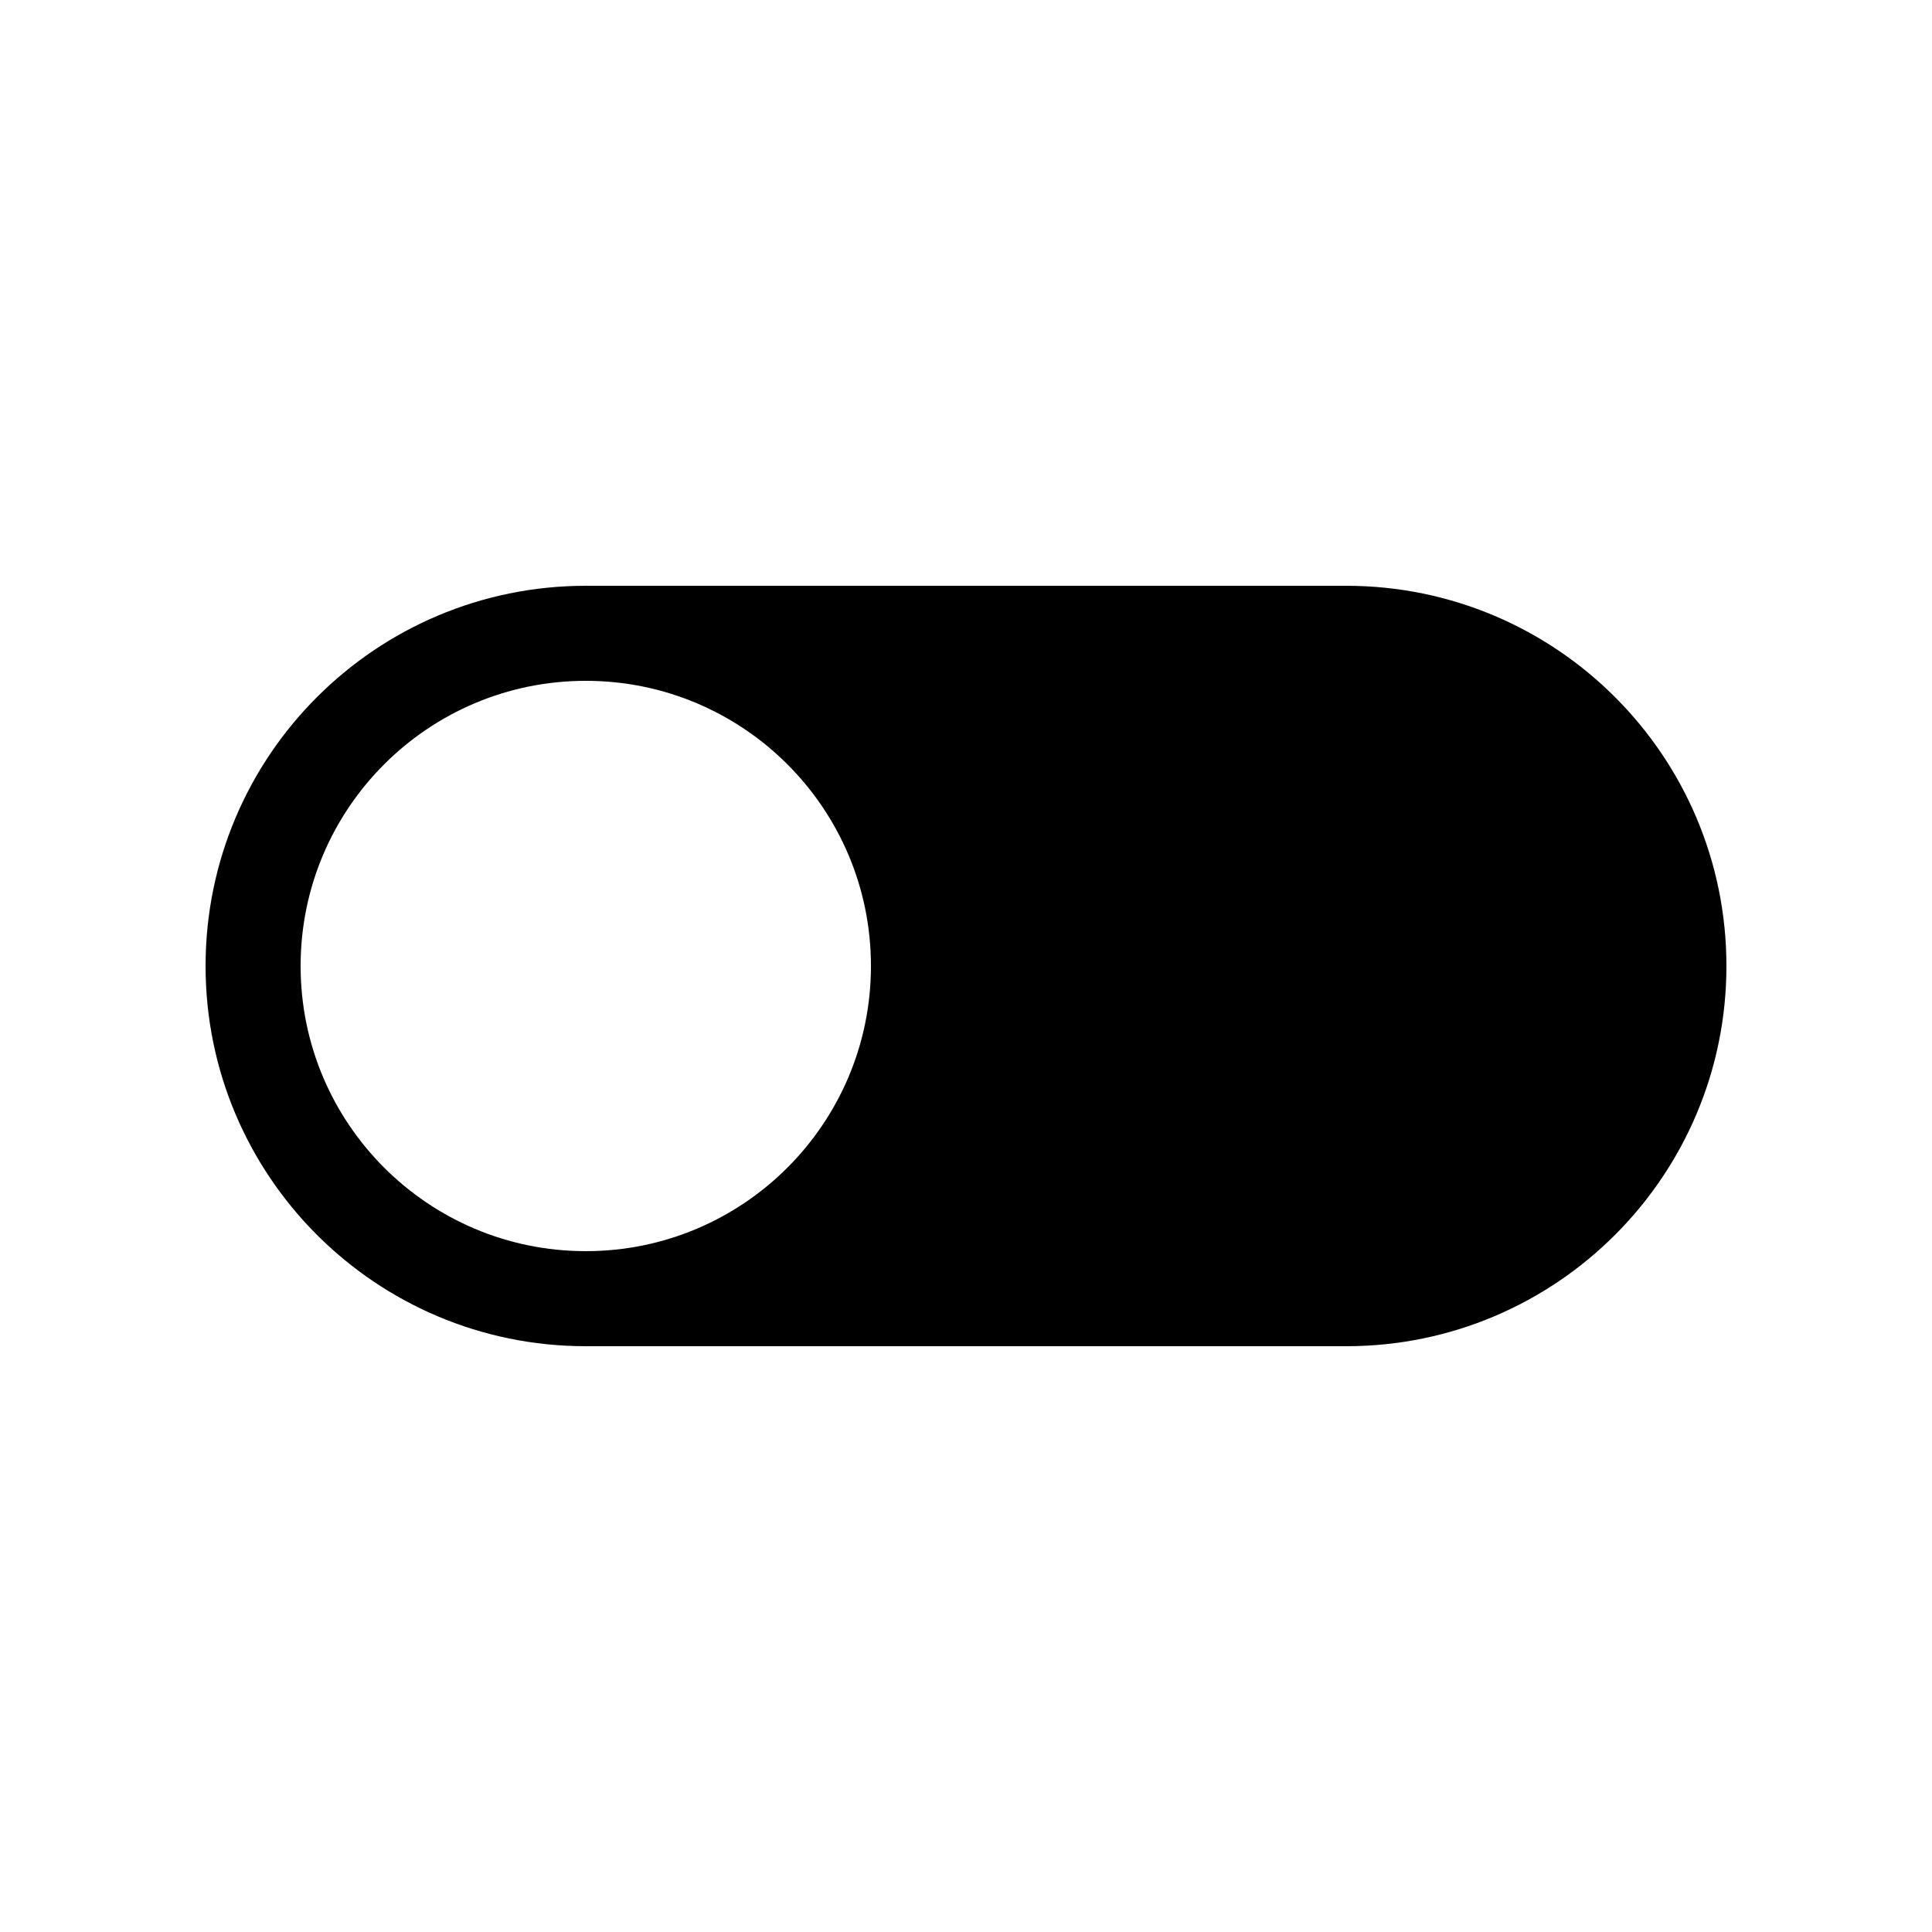
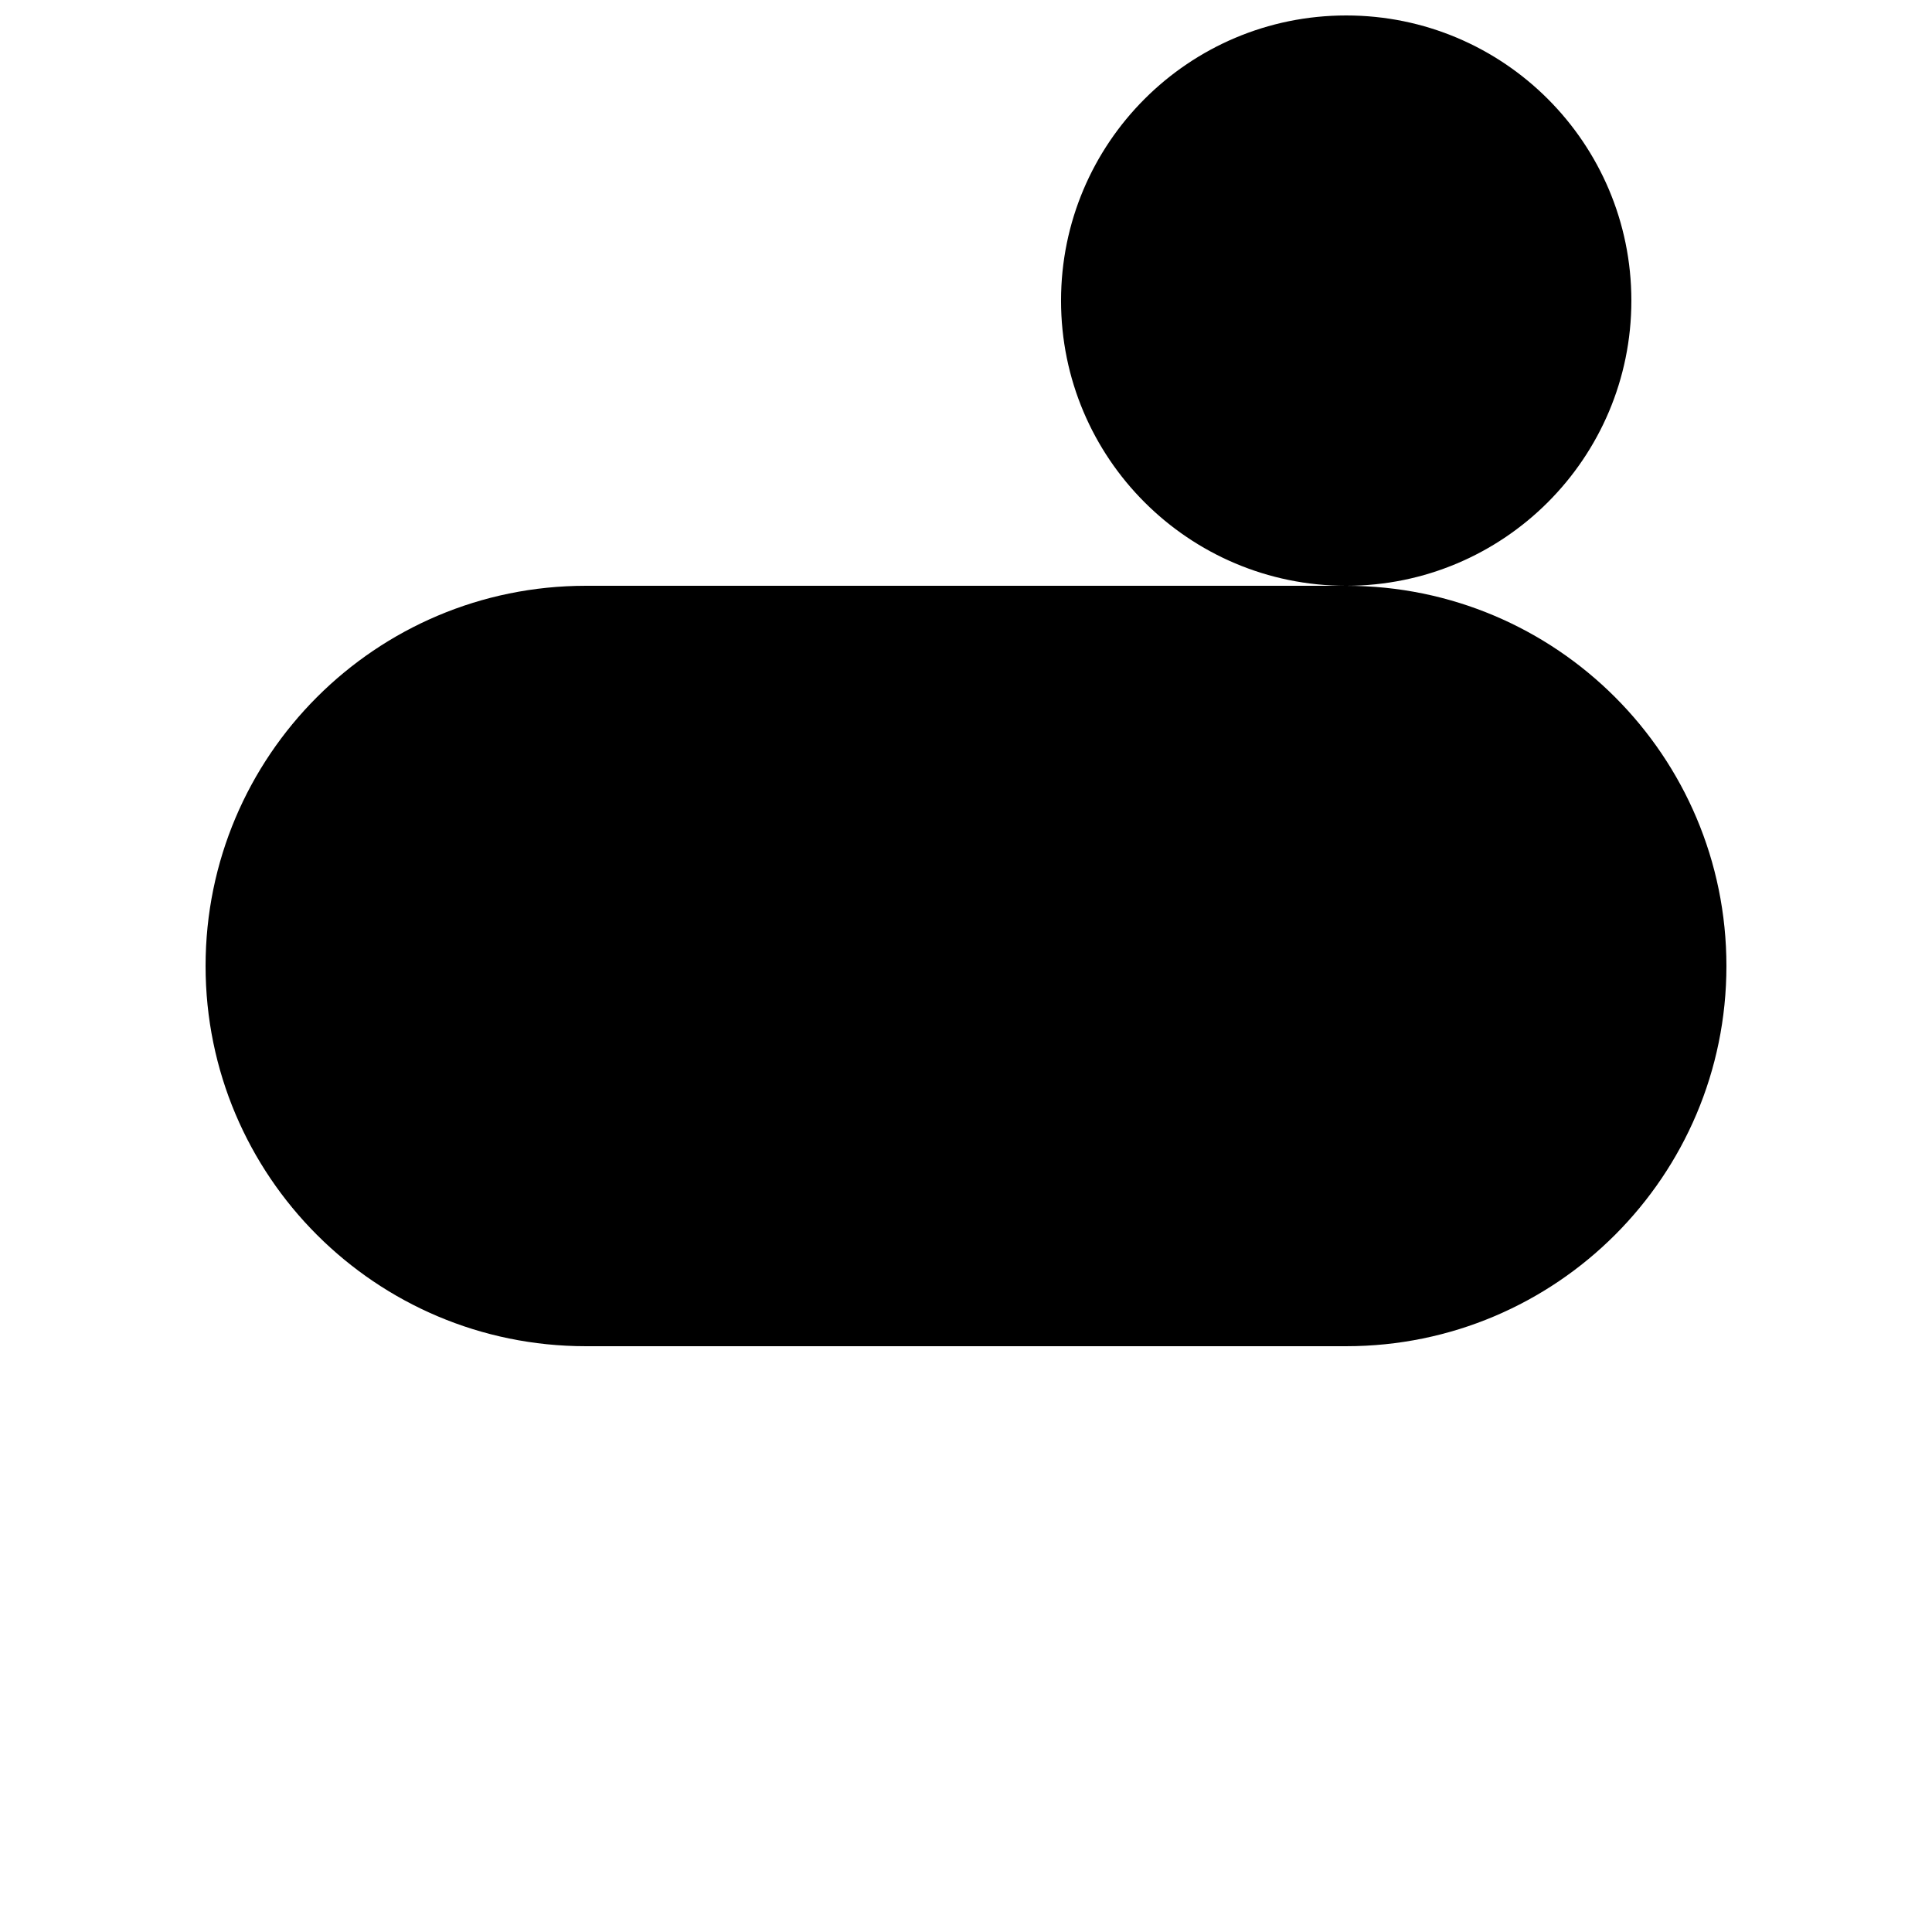
<svg xmlns="http://www.w3.org/2000/svg" fill="#000000" width="800px" height="800px" version="1.1" viewBox="144 144 512 512">
-   <path d="m500.76 299.24h-201.52c-55.652 0-100.76 45.109-100.76 100.76 0 55.648 45.109 100.76 100.76 100.76h201.52c55.648 0 100.76-45.113 100.76-100.76 0-55.652-45.113-100.76-100.76-100.76zm-201.52 176.33c-41.738 0-75.574-33.836-75.574-75.57 0-41.738 33.836-75.574 75.574-75.574 41.734 0 75.57 33.836 75.57 75.574 0 41.734-33.836 75.57-75.57 75.57z" />
+   <path d="m500.76 299.24h-201.52c-55.652 0-100.76 45.109-100.76 100.76 0 55.648 45.109 100.76 100.76 100.76h201.52c55.648 0 100.76-45.113 100.76-100.76 0-55.652-45.113-100.76-100.76-100.76zc-41.738 0-75.574-33.836-75.574-75.57 0-41.738 33.836-75.574 75.574-75.574 41.734 0 75.57 33.836 75.57 75.574 0 41.734-33.836 75.57-75.57 75.57z" />
</svg>